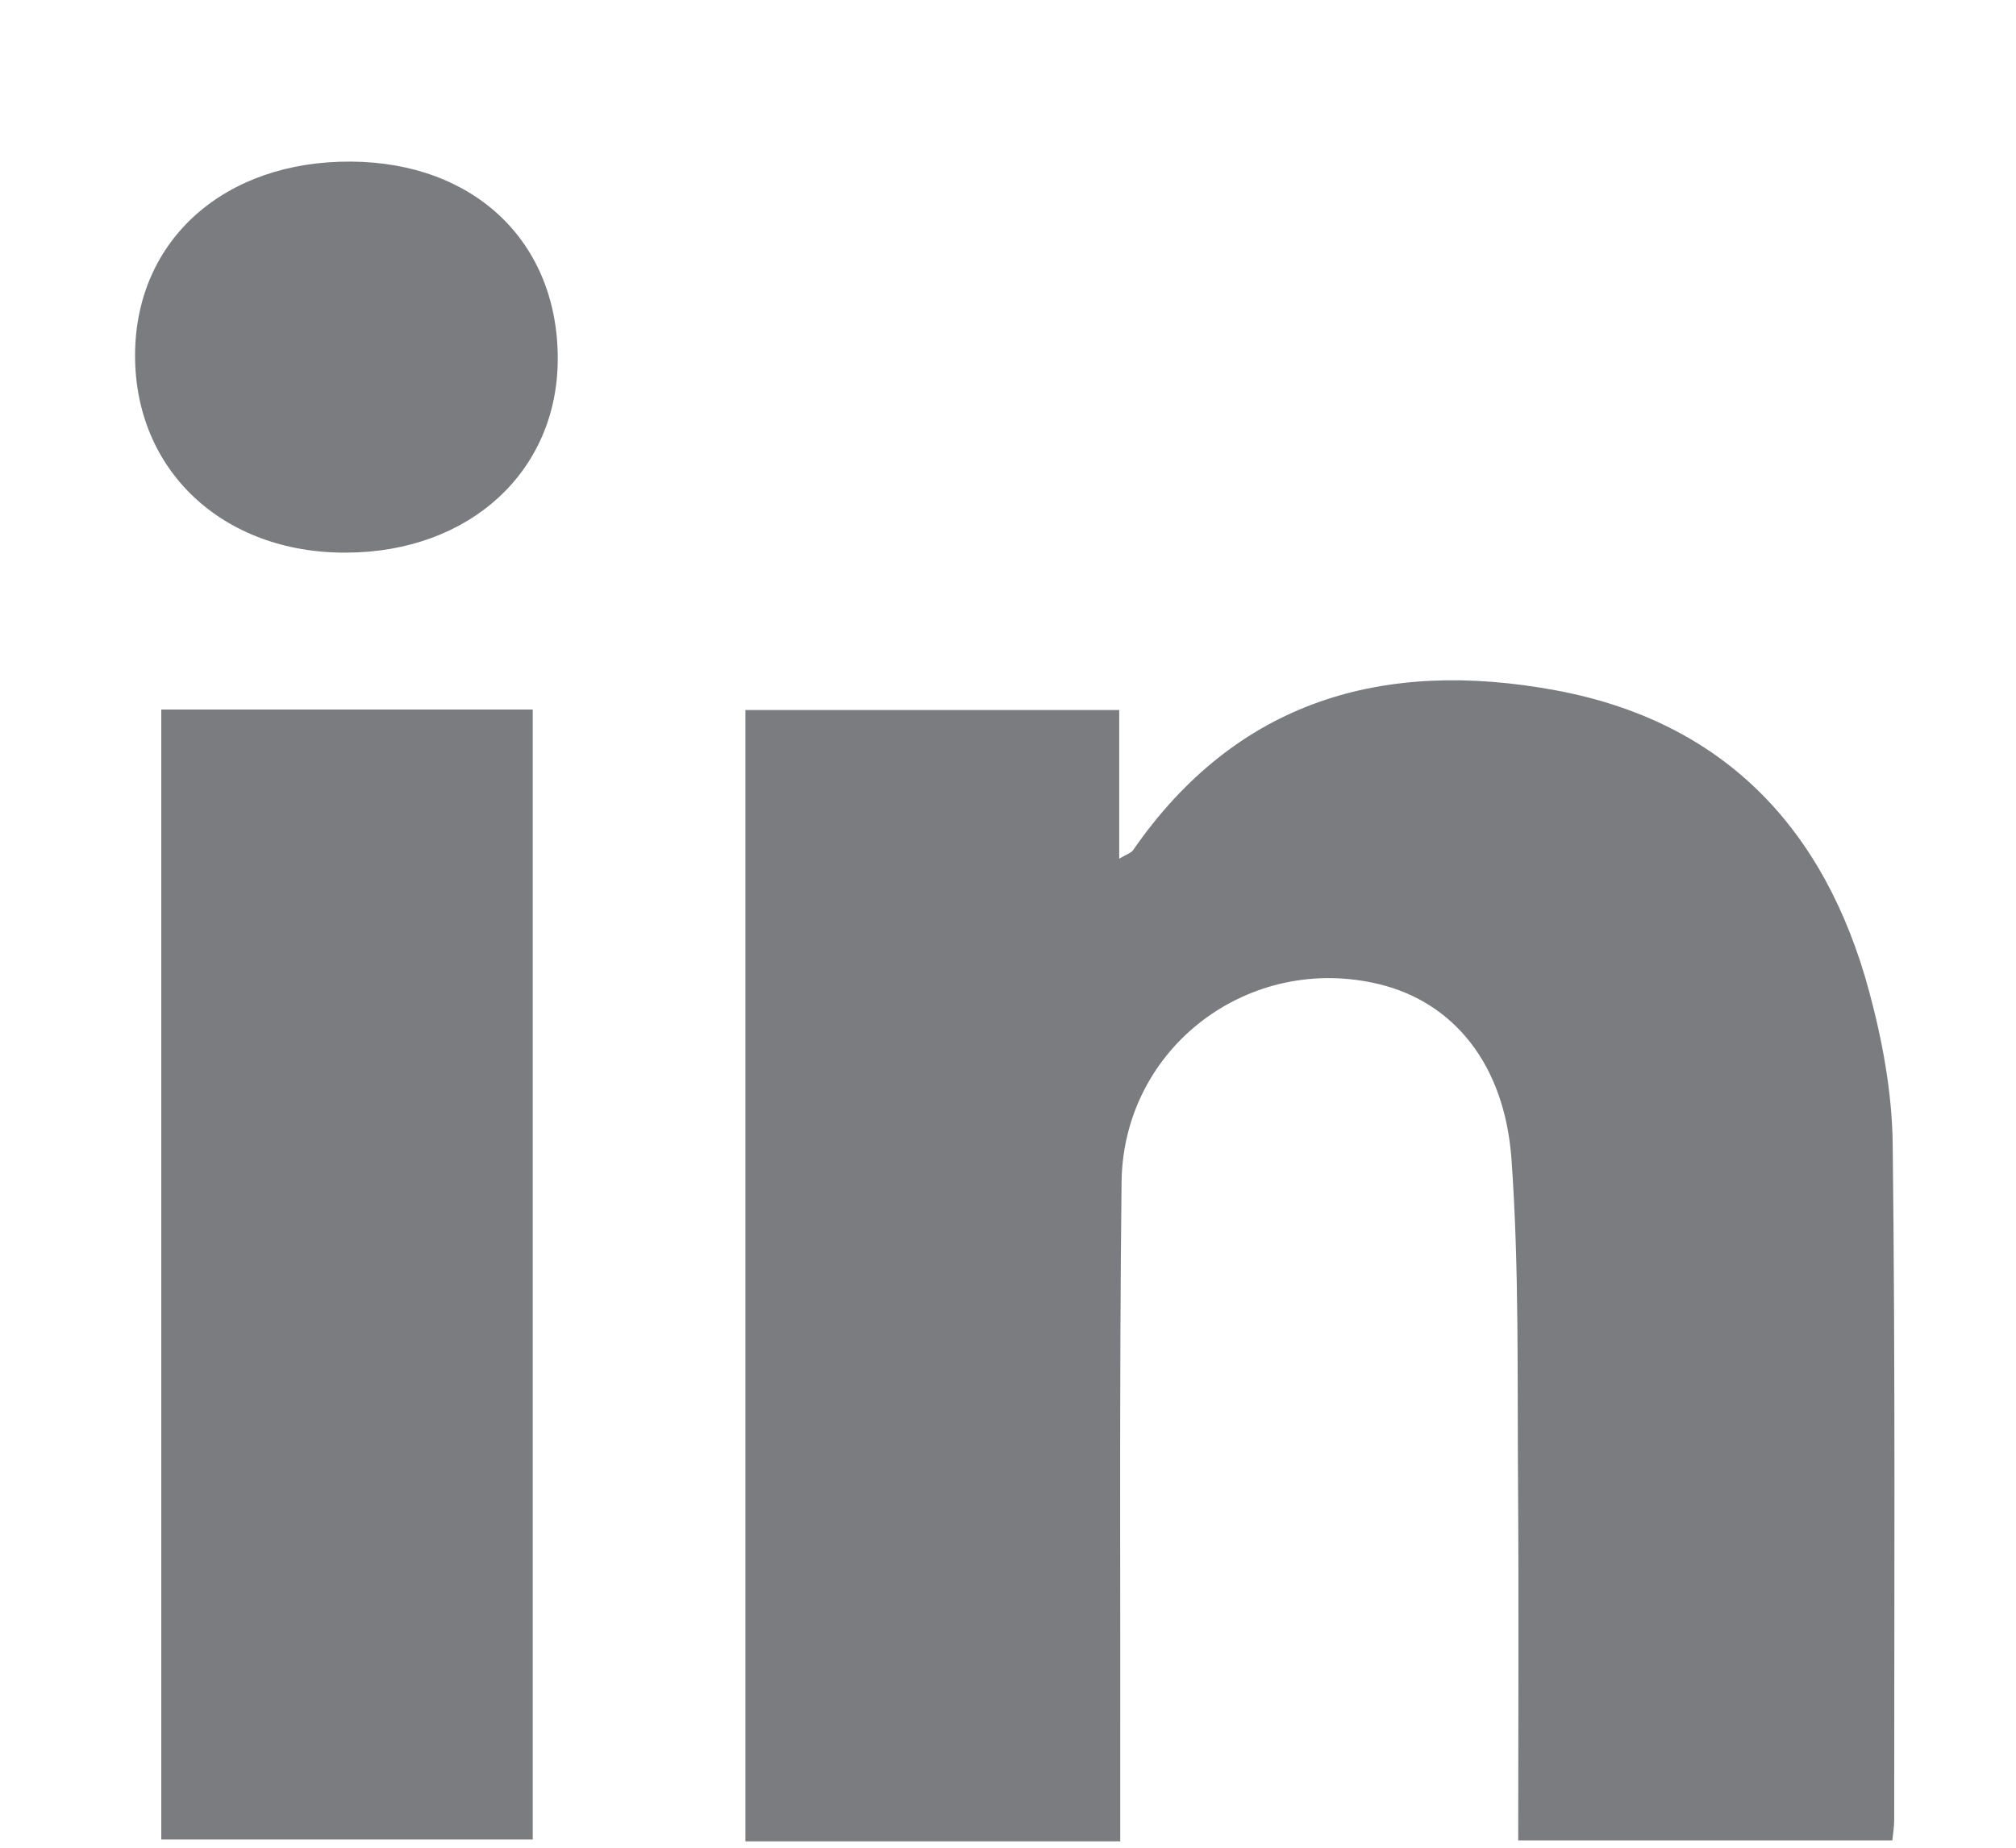
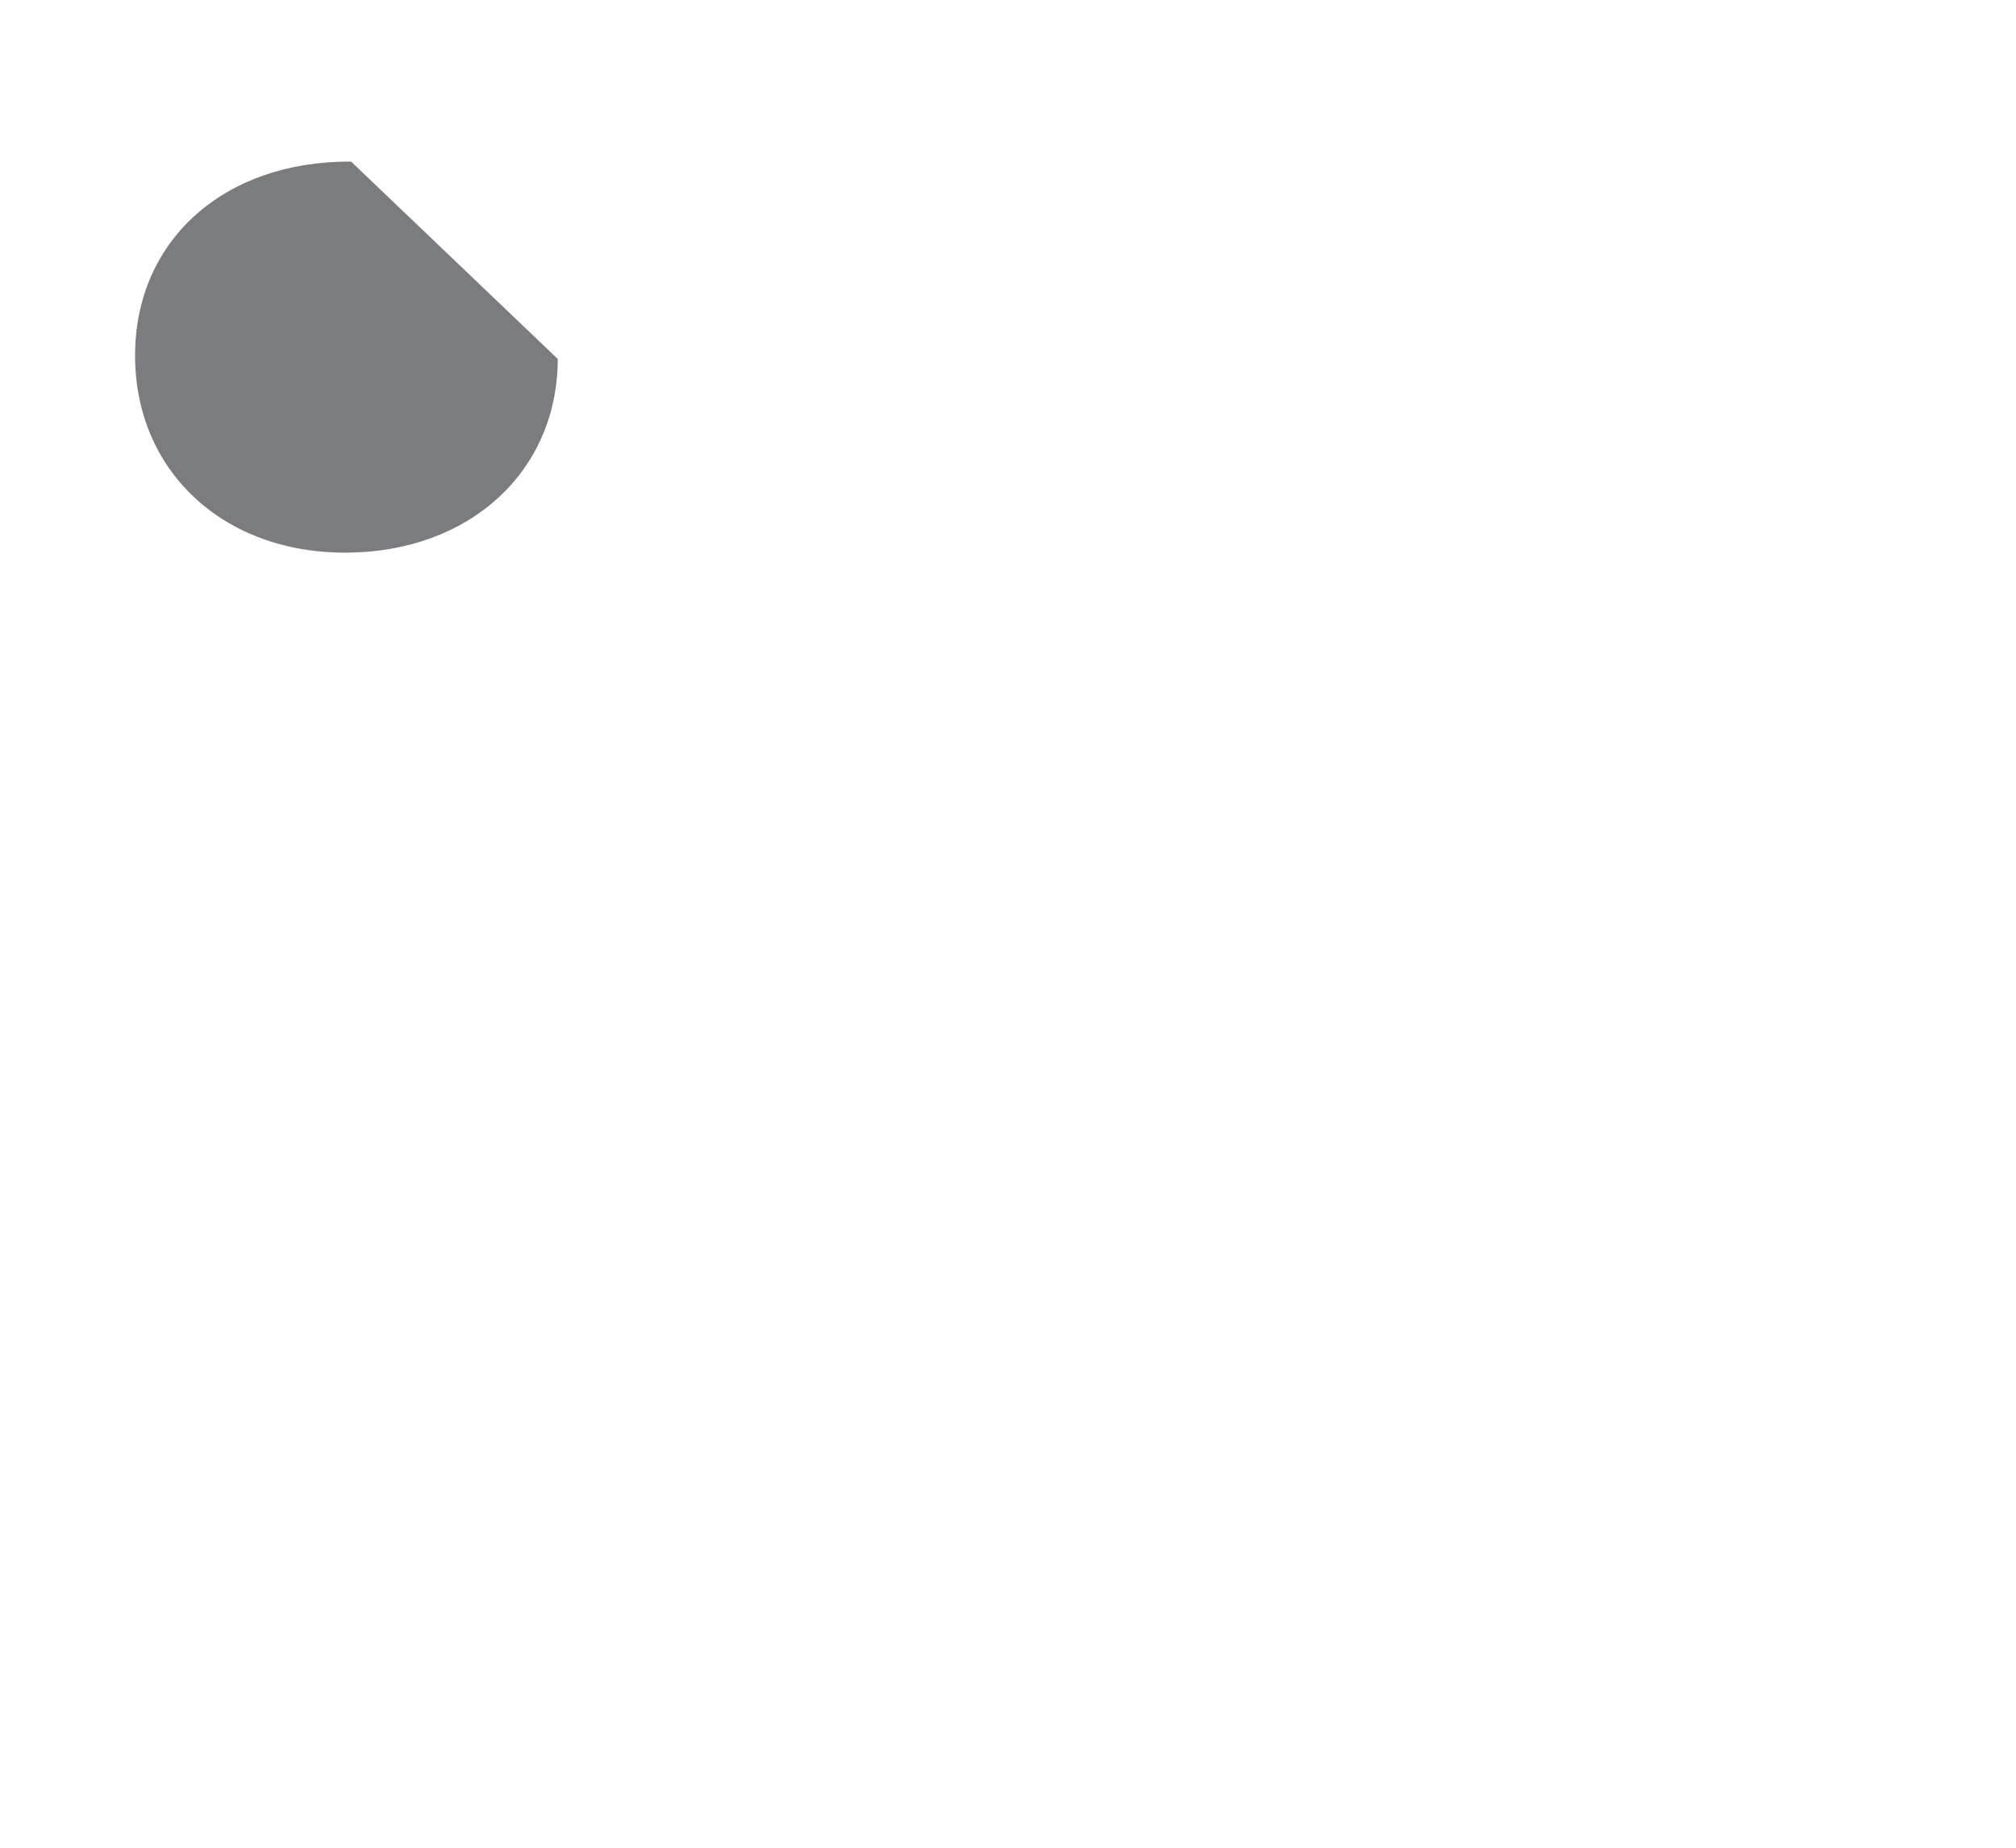
<svg xmlns="http://www.w3.org/2000/svg" width="12" height="11" viewBox="0 0 12 11" fill="none">
-   <path d="M6.667 10.962H4.437V4.227H6.662V5.112C6.71 5.084 6.733 5.077 6.744 5.062C7.363 4.167 8.238 3.921 9.257 4.109C10.261 4.294 10.864 4.933 11.125 5.899C11.205 6.194 11.262 6.504 11.266 6.807C11.282 8.15 11.275 9.492 11.275 10.835C11.275 10.872 11.269 10.909 11.264 10.956H9.037C9.037 10.242 9.041 9.542 9.036 8.841C9.031 8.195 9.043 7.546 8.997 6.902C8.956 6.329 8.647 5.967 8.213 5.86C7.438 5.67 6.686 6.233 6.676 7.037C6.662 8.261 6.67 9.485 6.668 10.709C6.668 10.786 6.668 10.863 6.668 10.962H6.667Z" fill="#7A7C7F" />
-   <path d="M0.96 4.224H3.171V10.951H0.96V4.224Z" fill="#7A7C7F" />
-   <path d="M3.32 2.137C3.319 2.807 2.795 3.287 2.062 3.29C1.326 3.294 0.8 2.8 0.804 2.109C0.808 1.428 1.336 0.957 2.09 0.962C2.825 0.967 3.321 1.441 3.32 2.137Z" fill="#7A7C7F" />
+   <path d="M3.32 2.137C3.319 2.807 2.795 3.287 2.062 3.29C1.326 3.294 0.8 2.8 0.804 2.109C0.808 1.428 1.336 0.957 2.09 0.962Z" fill="#7A7C7F" />
</svg>